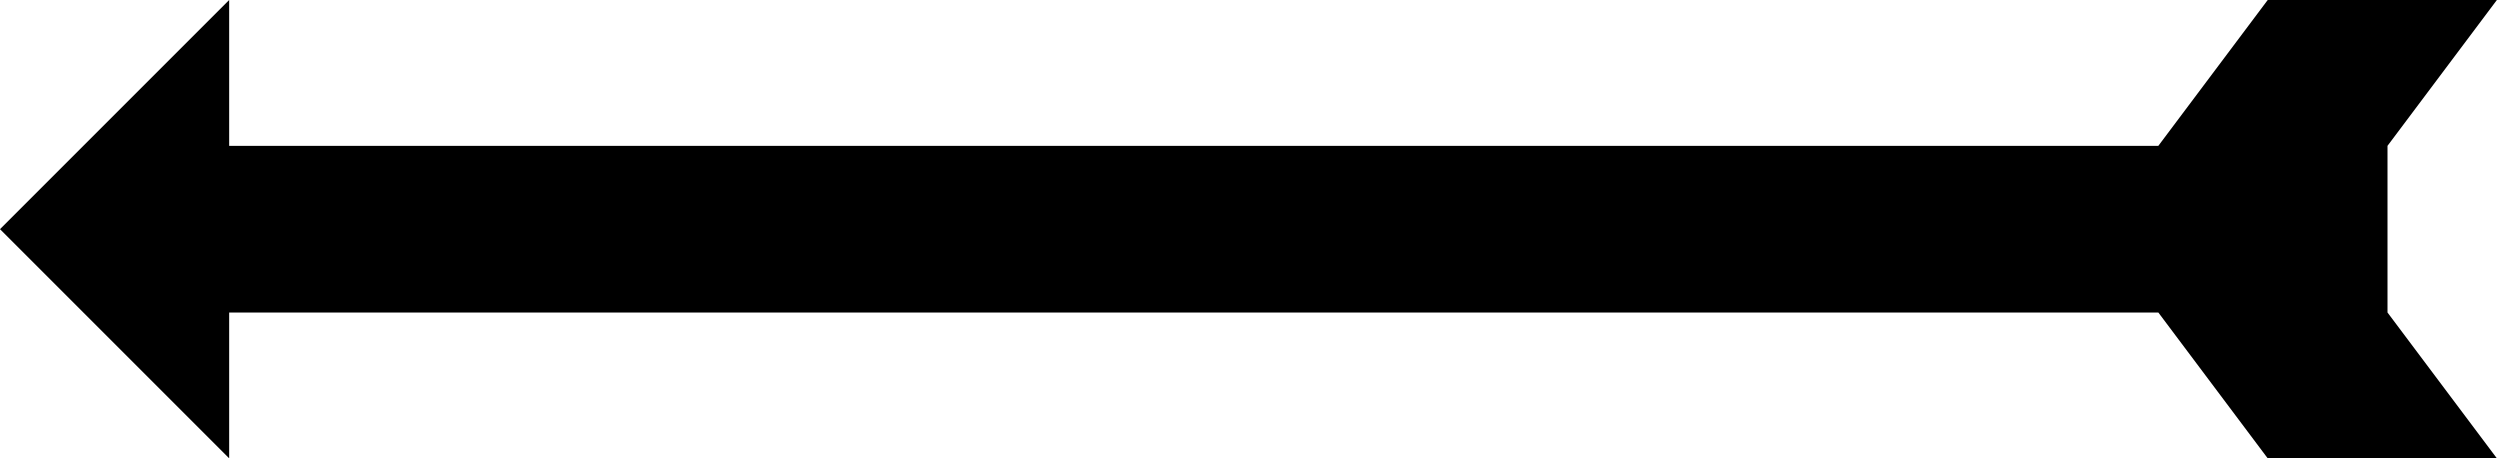
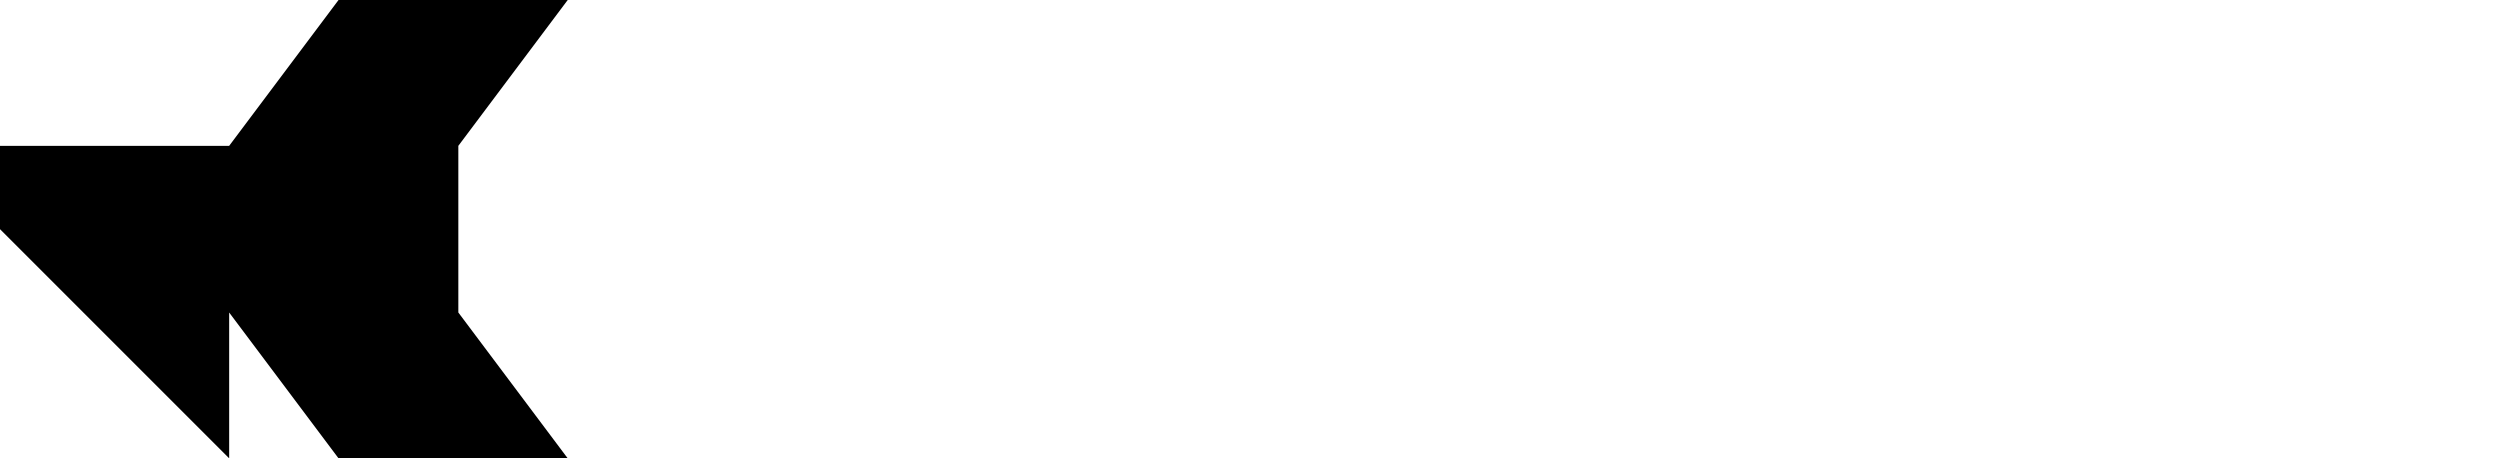
<svg xmlns="http://www.w3.org/2000/svg" version="1.1" viewBox="0 0 600 110">
-   <path d="m0 55 55 55v-35h463l27 36h55l-27-36v-40l27-36h-55l-27 36h-463v-35z" />
+   <path d="m0 55 55 55v-35l27 36h55l-27-36v-40l27-36h-55l-27 36h-463v-35z" />
</svg>